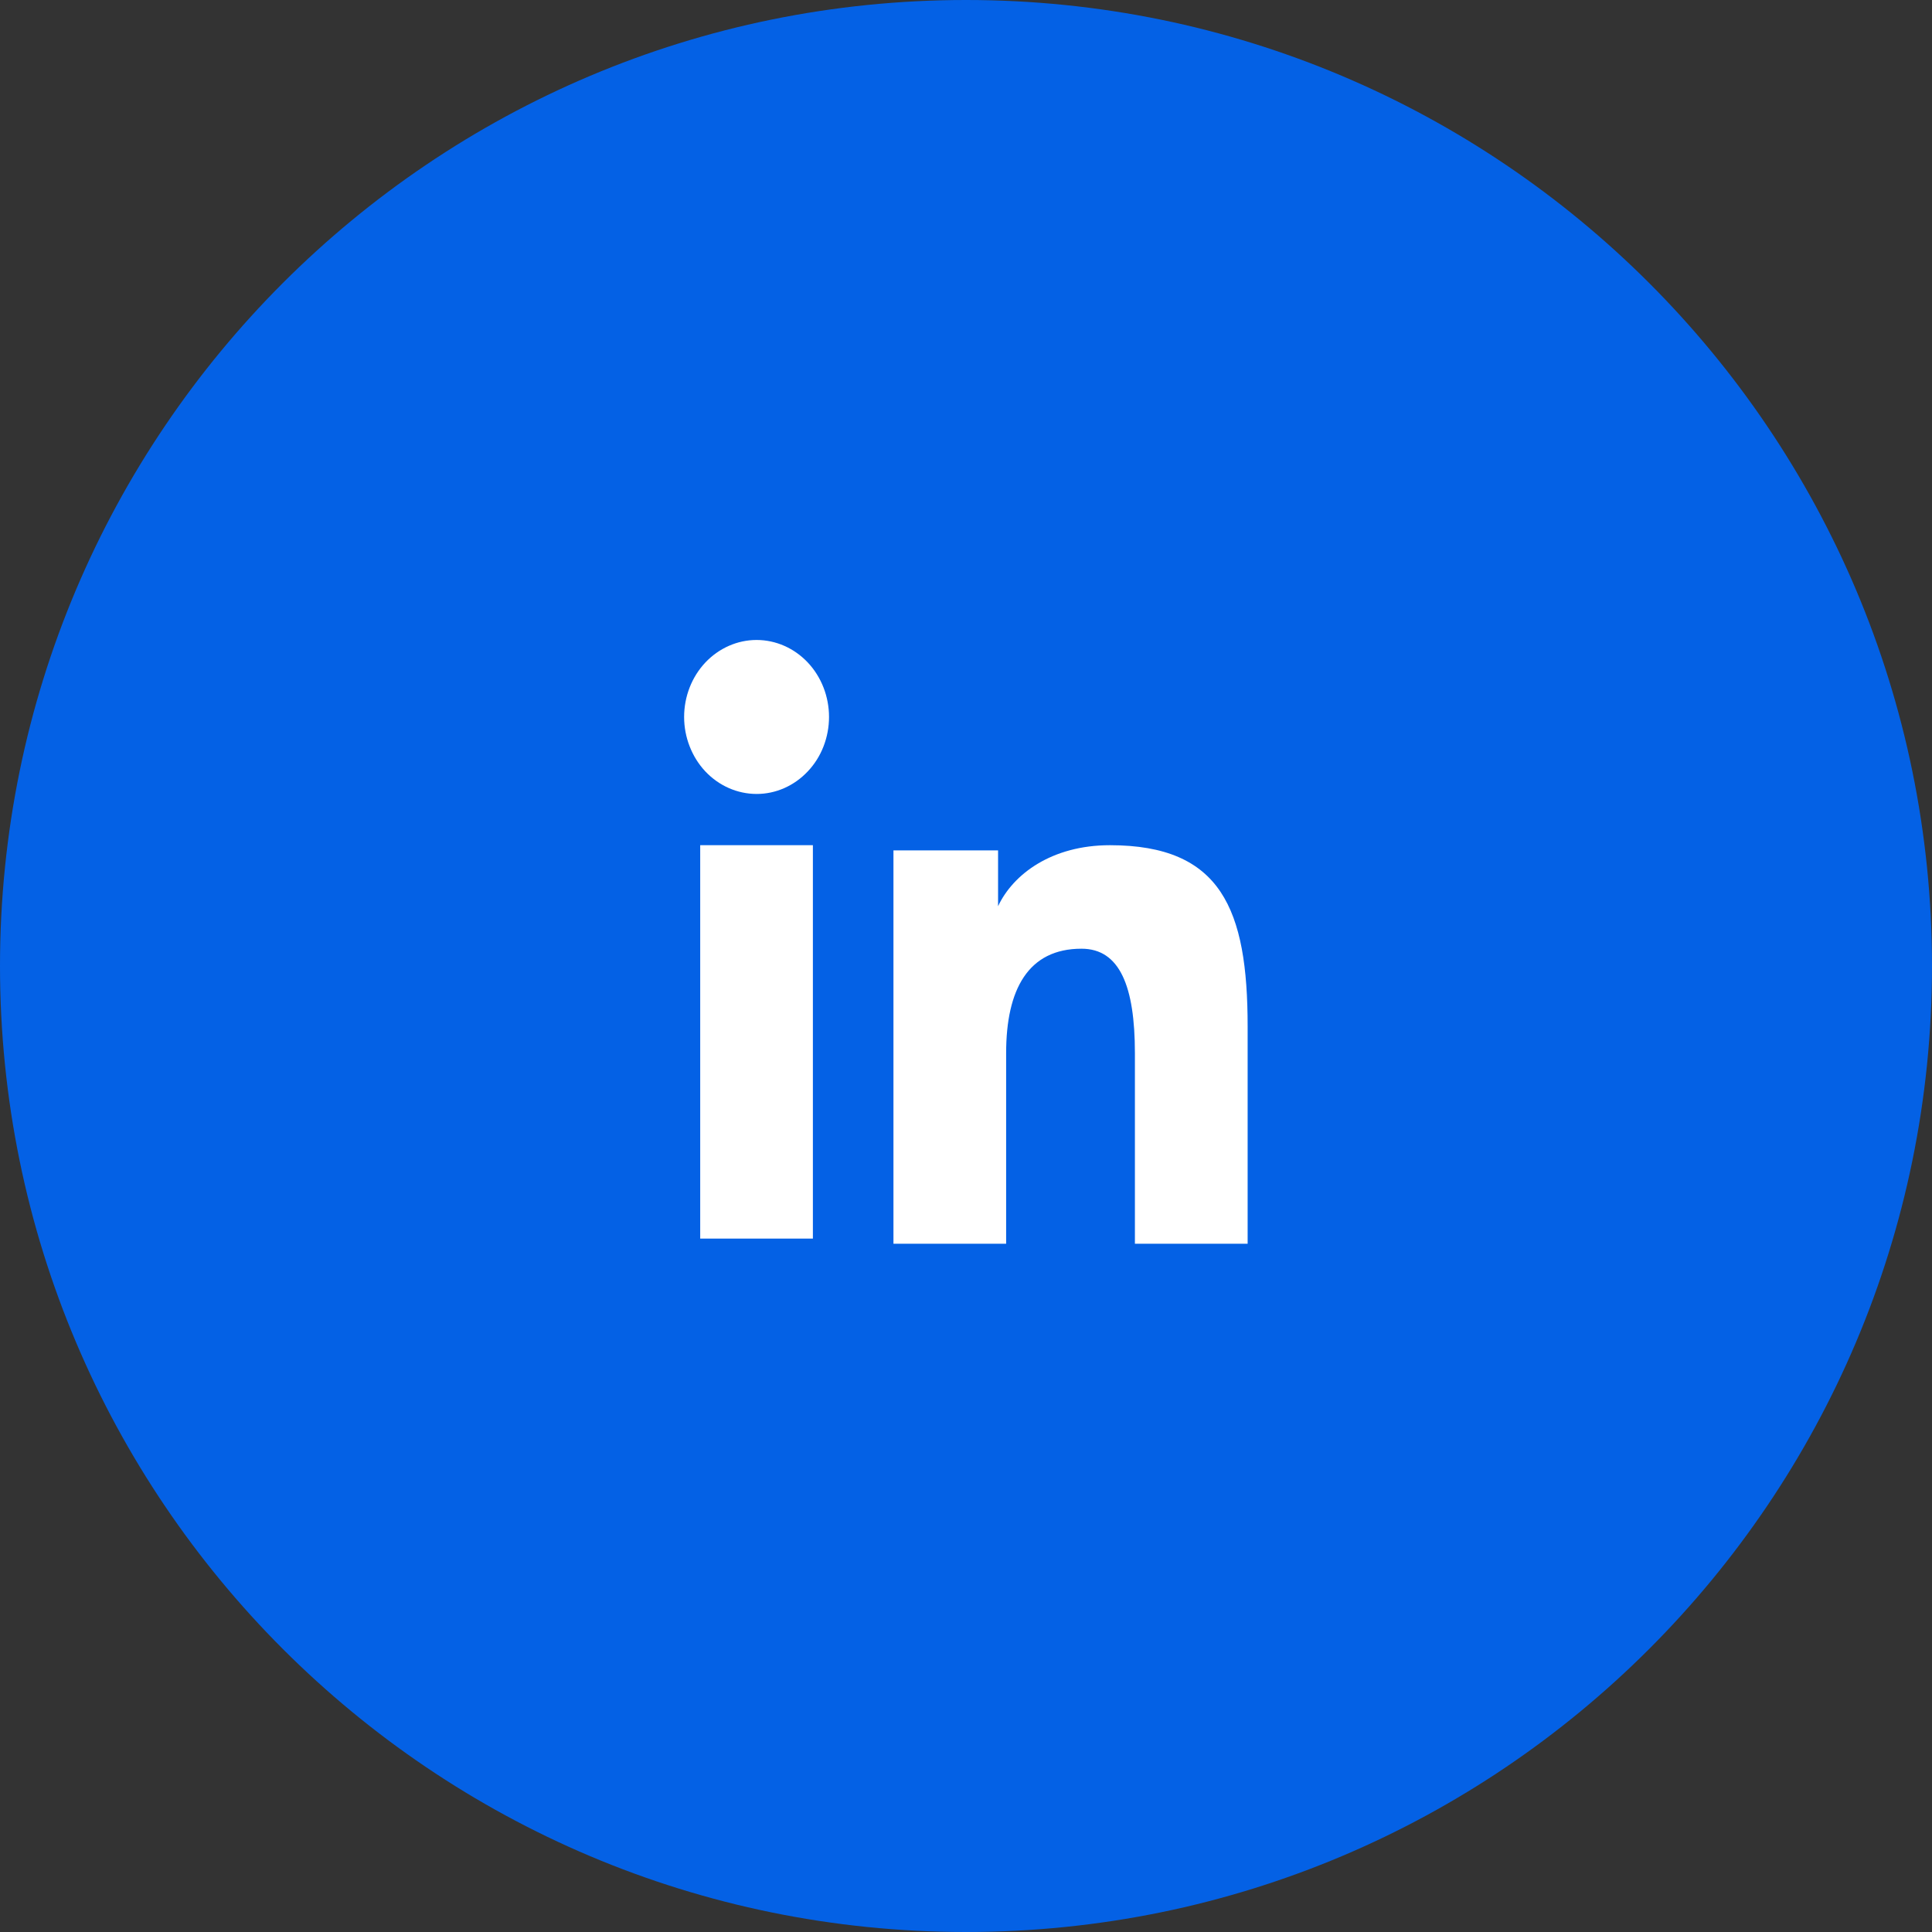
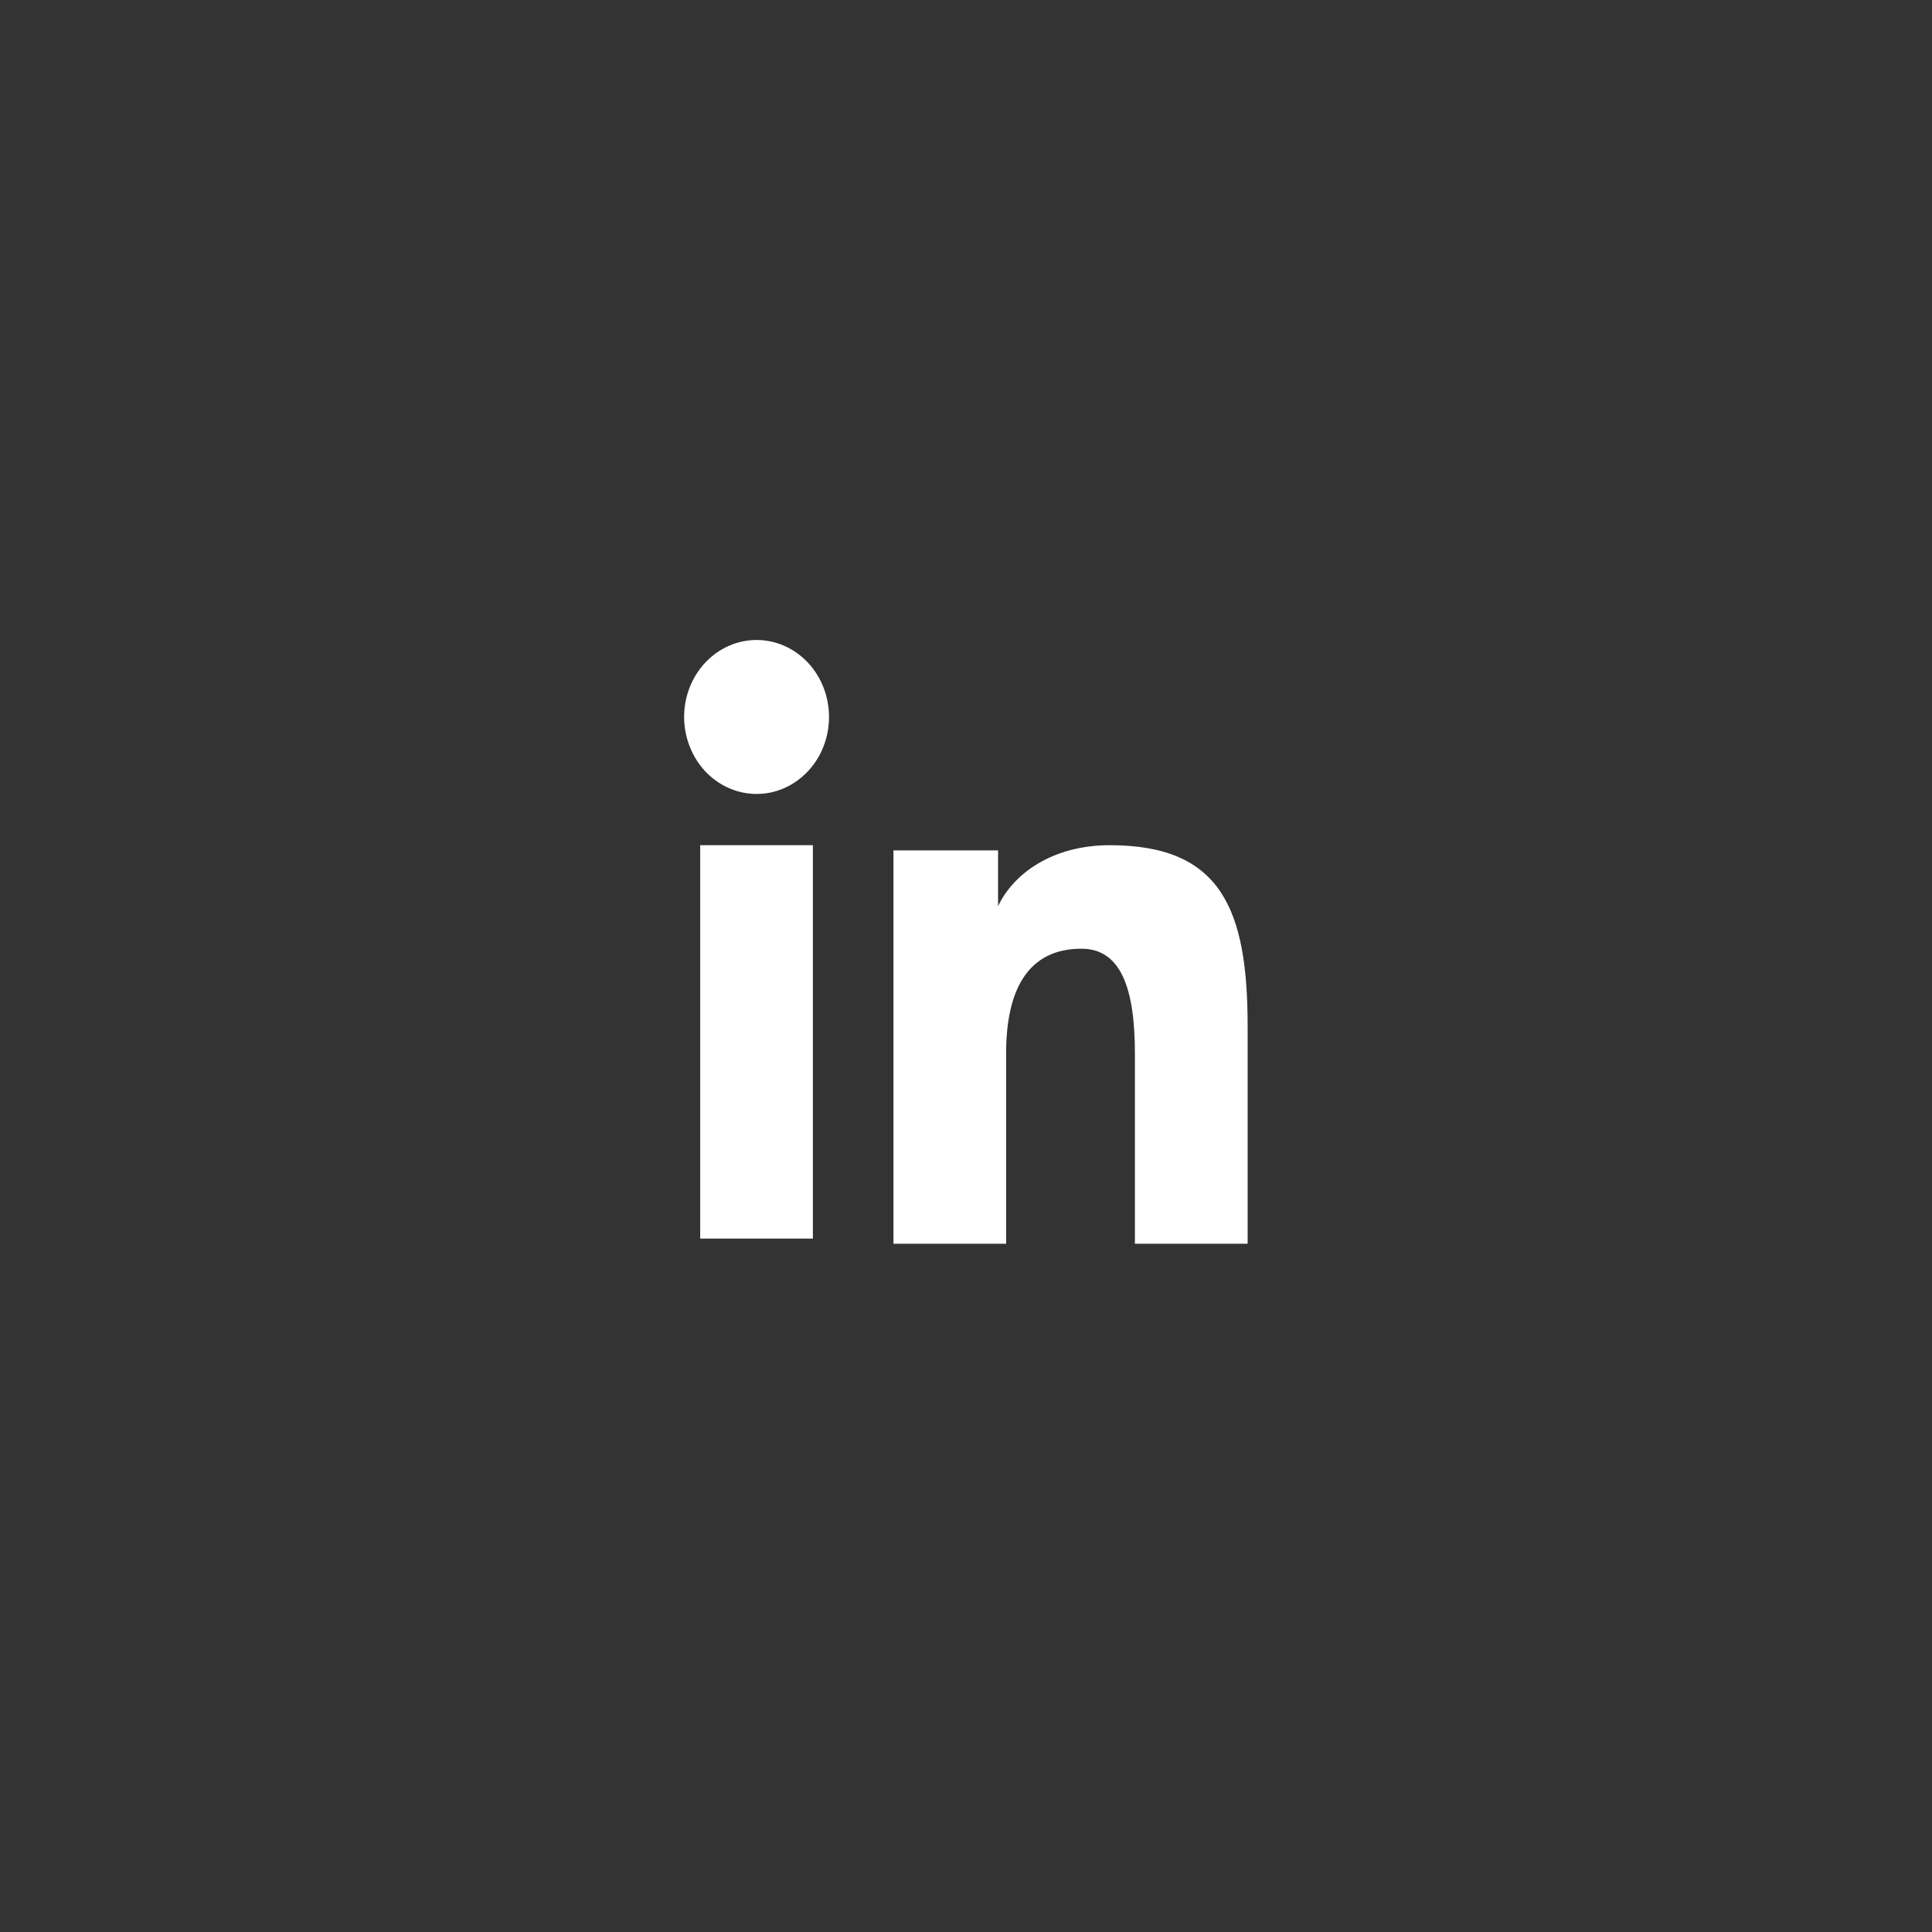
<svg xmlns="http://www.w3.org/2000/svg" width="40" height="40" viewBox="0 0 40 40" fill="none">
  <rect x="0" y="0" width="40" height="40" fill="#333333" stroke="none" />
-   <path fill-rule="evenodd" clip-rule="evenodd" d="M20 40C31.046 40 40 31.046 40 20C40 8.954 31.046 0 20 0C8.954 0 0 8.954 0 20C0 31.046 8.954 40 20 40Z" fill="#0461E5" />
  <path fill-rule="evenodd" clip-rule="evenodd" d="M18.498 17.606H20.664V18.762C20.976 18.097 21.777 17.499 22.979 17.499C25.284 17.499 25.831 18.823 25.831 21.252V25.75H23.497V21.805C23.497 20.422 23.185 19.642 22.391 19.642C21.289 19.642 20.831 20.483 20.831 21.804V25.75H18.498V17.606ZM14.497 25.644H16.83V17.499H14.497V25.644ZM17.164 14.844C17.164 15.053 17.125 15.261 17.05 15.454C16.975 15.648 16.864 15.823 16.725 15.97C16.443 16.27 16.061 16.439 15.663 16.438C15.266 16.437 14.885 16.27 14.603 15.971C14.464 15.823 14.354 15.647 14.279 15.454C14.203 15.261 14.164 15.053 14.164 14.844C14.164 14.421 14.322 14.016 14.603 13.717C14.886 13.418 15.267 13.25 15.664 13.25C16.062 13.25 16.443 13.418 16.725 13.717C17.006 14.016 17.164 14.421 17.164 14.844Z" fill="white" />
</svg>